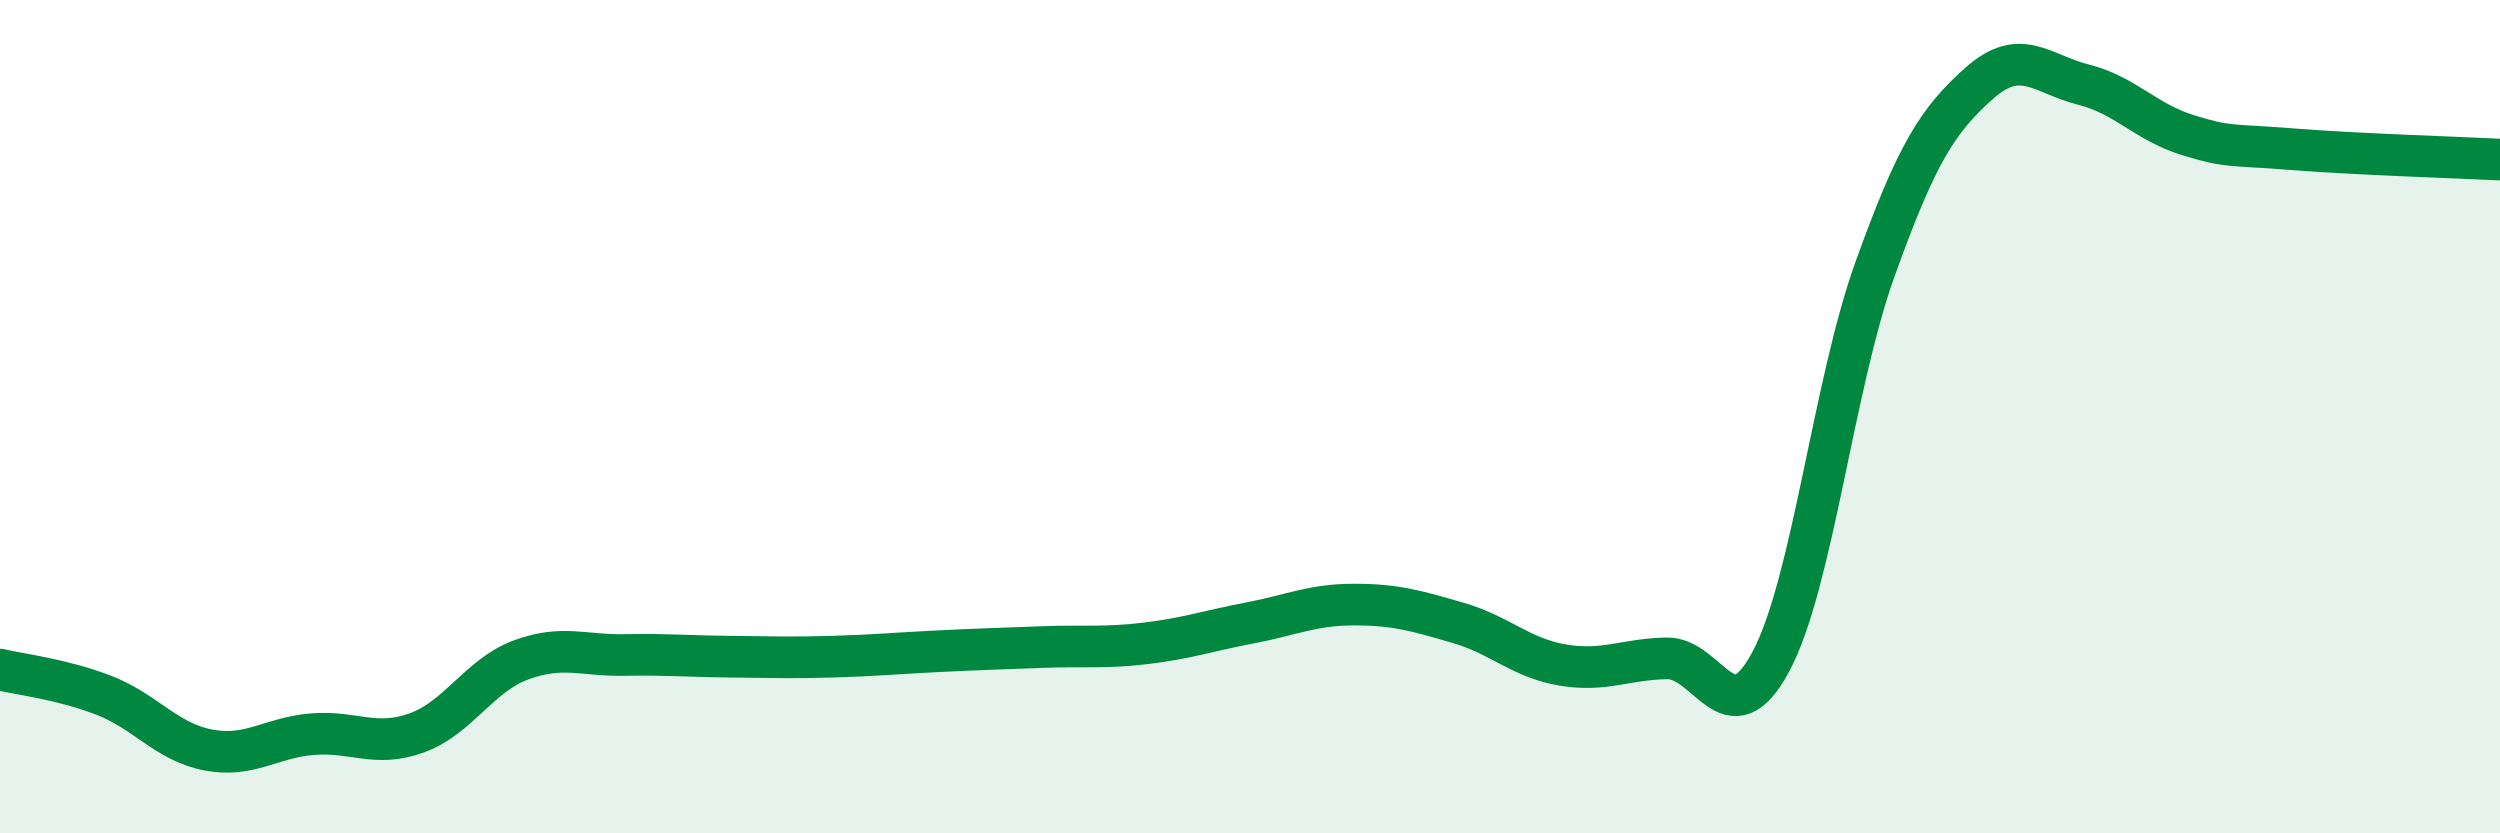
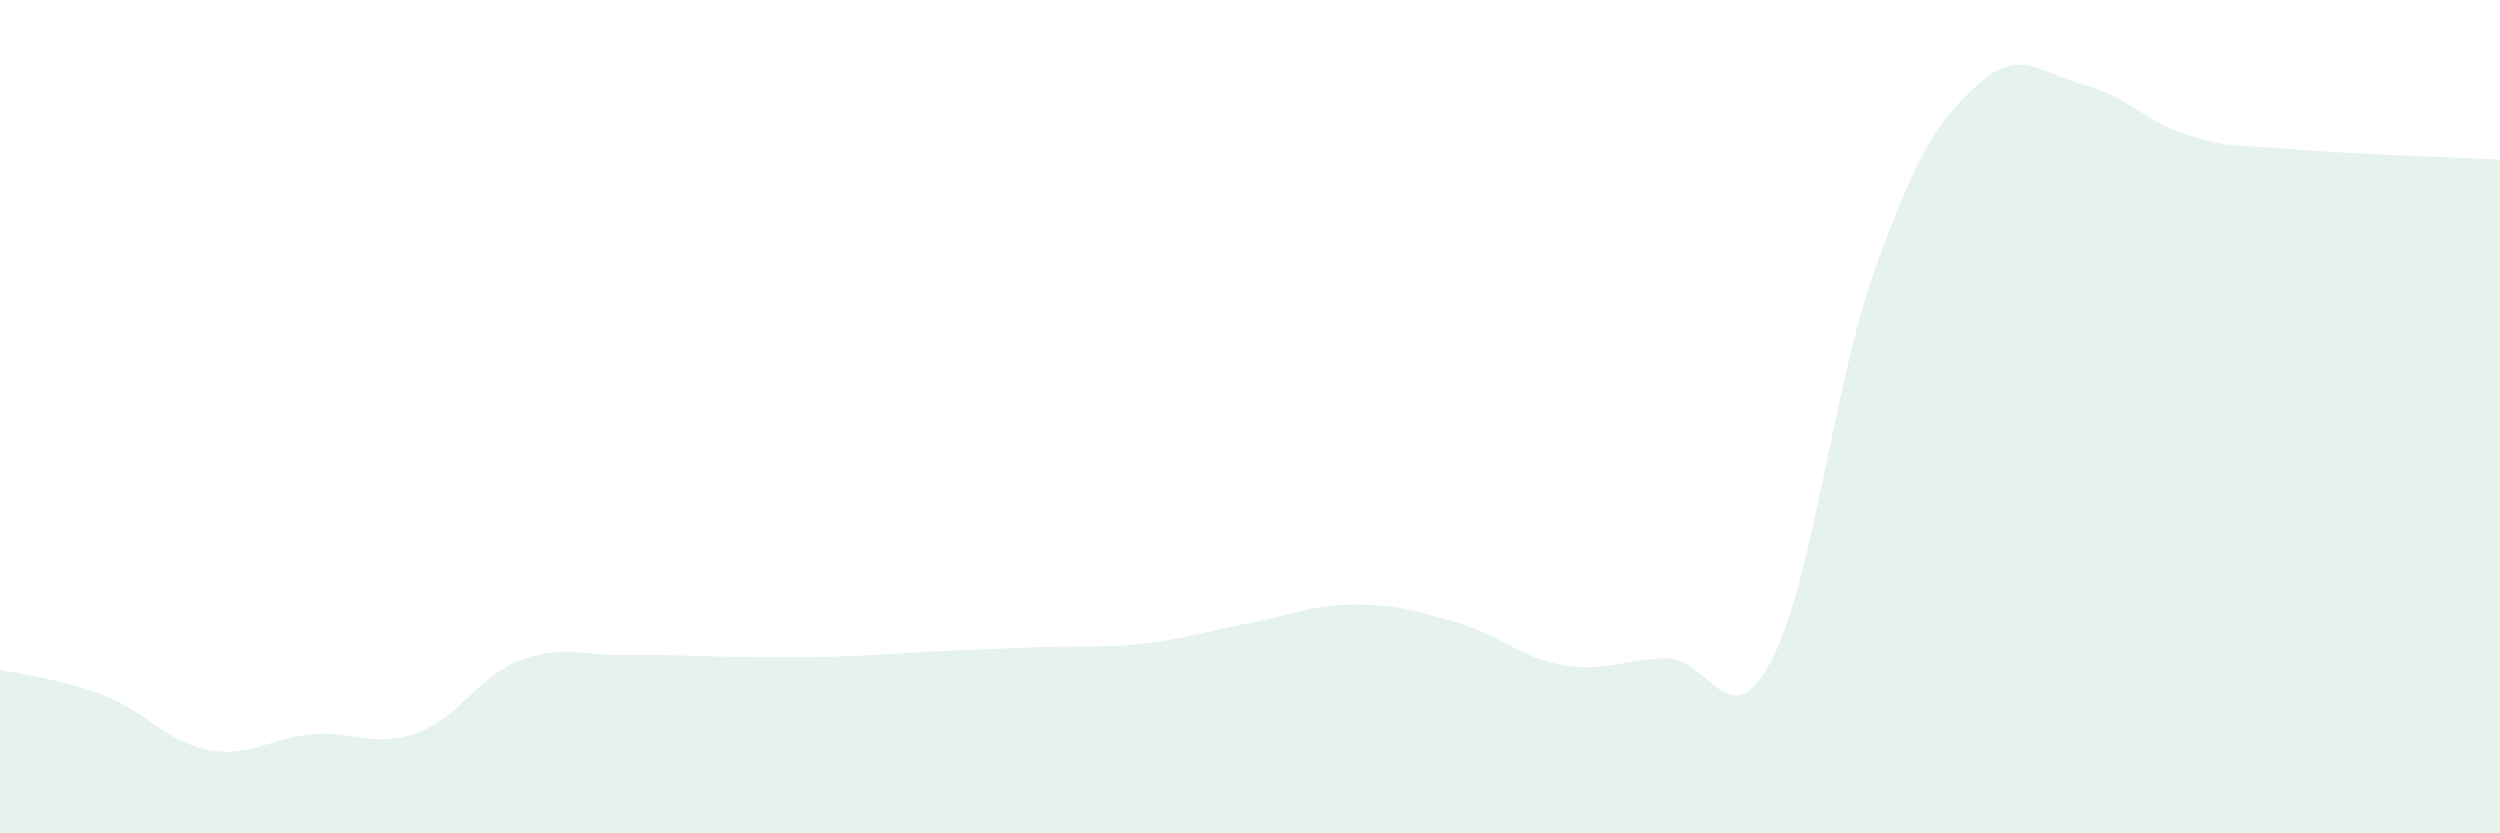
<svg xmlns="http://www.w3.org/2000/svg" width="60" height="20" viewBox="0 0 60 20">
  <path d="M 0,16.07 C 0.5,16.19 1.5,16.3 2.5,16.69 C 3.5,17.08 4,17.81 5,18 C 6,18.19 6.5,17.7 7.5,17.62 C 8.5,17.54 9,17.95 10,17.59 C 11,17.23 11.5,16.21 12.5,15.84 C 13.5,15.47 14,15.74 15,15.72 C 16,15.7 16.5,15.75 17.5,15.76 C 18.5,15.77 19,15.79 20,15.76 C 21,15.73 21.5,15.68 22.5,15.63 C 23.5,15.58 24,15.57 25,15.53 C 26,15.49 26.5,15.56 27.5,15.44 C 28.5,15.32 29,15.14 30,14.95 C 31,14.76 31.5,14.51 32.5,14.51 C 33.5,14.51 34,14.66 35,14.95 C 36,15.24 36.5,15.79 37.5,15.96 C 38.5,16.13 39,15.82 40,15.8 C 41,15.78 41.5,17.75 42.5,15.88 C 43.5,14.01 44,9.24 45,6.46 C 46,3.68 46.5,2.89 47.5,2 C 48.5,1.11 49,1.78 50,2.03 C 51,2.28 51.5,2.93 52.5,3.24 C 53.5,3.55 53.5,3.46 55,3.58 C 56.5,3.7 59,3.78 60,3.83L60 20L0 20Z" fill="#008740" opacity="0.1" stroke-linecap="round" stroke-linejoin="round" />
-   <path d="M 0,16.07 C 0.5,16.19 1.5,16.3 2.5,16.69 C 3.5,17.08 4,17.81 5,18 C 6,18.19 6.5,17.7 7.5,17.62 C 8.5,17.54 9,17.95 10,17.59 C 11,17.23 11.5,16.21 12.5,15.84 C 13.5,15.47 14,15.74 15,15.72 C 16,15.7 16.5,15.75 17.5,15.76 C 18.5,15.77 19,15.79 20,15.76 C 21,15.73 21.5,15.68 22.5,15.63 C 23.5,15.58 24,15.57 25,15.53 C 26,15.49 26.5,15.56 27.5,15.44 C 28.5,15.32 29,15.14 30,14.95 C 31,14.76 31.5,14.51 32.5,14.51 C 33.5,14.51 34,14.66 35,14.95 C 36,15.24 36.5,15.79 37.5,15.96 C 38.5,16.13 39,15.82 40,15.8 C 41,15.78 41.5,17.75 42.5,15.88 C 43.5,14.01 44,9.24 45,6.46 C 46,3.68 46.5,2.89 47.5,2 C 48.5,1.11 49,1.78 50,2.03 C 51,2.28 51.5,2.93 52.5,3.24 C 53.5,3.55 53.5,3.46 55,3.58 C 56.5,3.7 59,3.78 60,3.83" stroke="#008740" stroke-width="1" fill="none" stroke-linecap="round" stroke-linejoin="round" />
</svg>